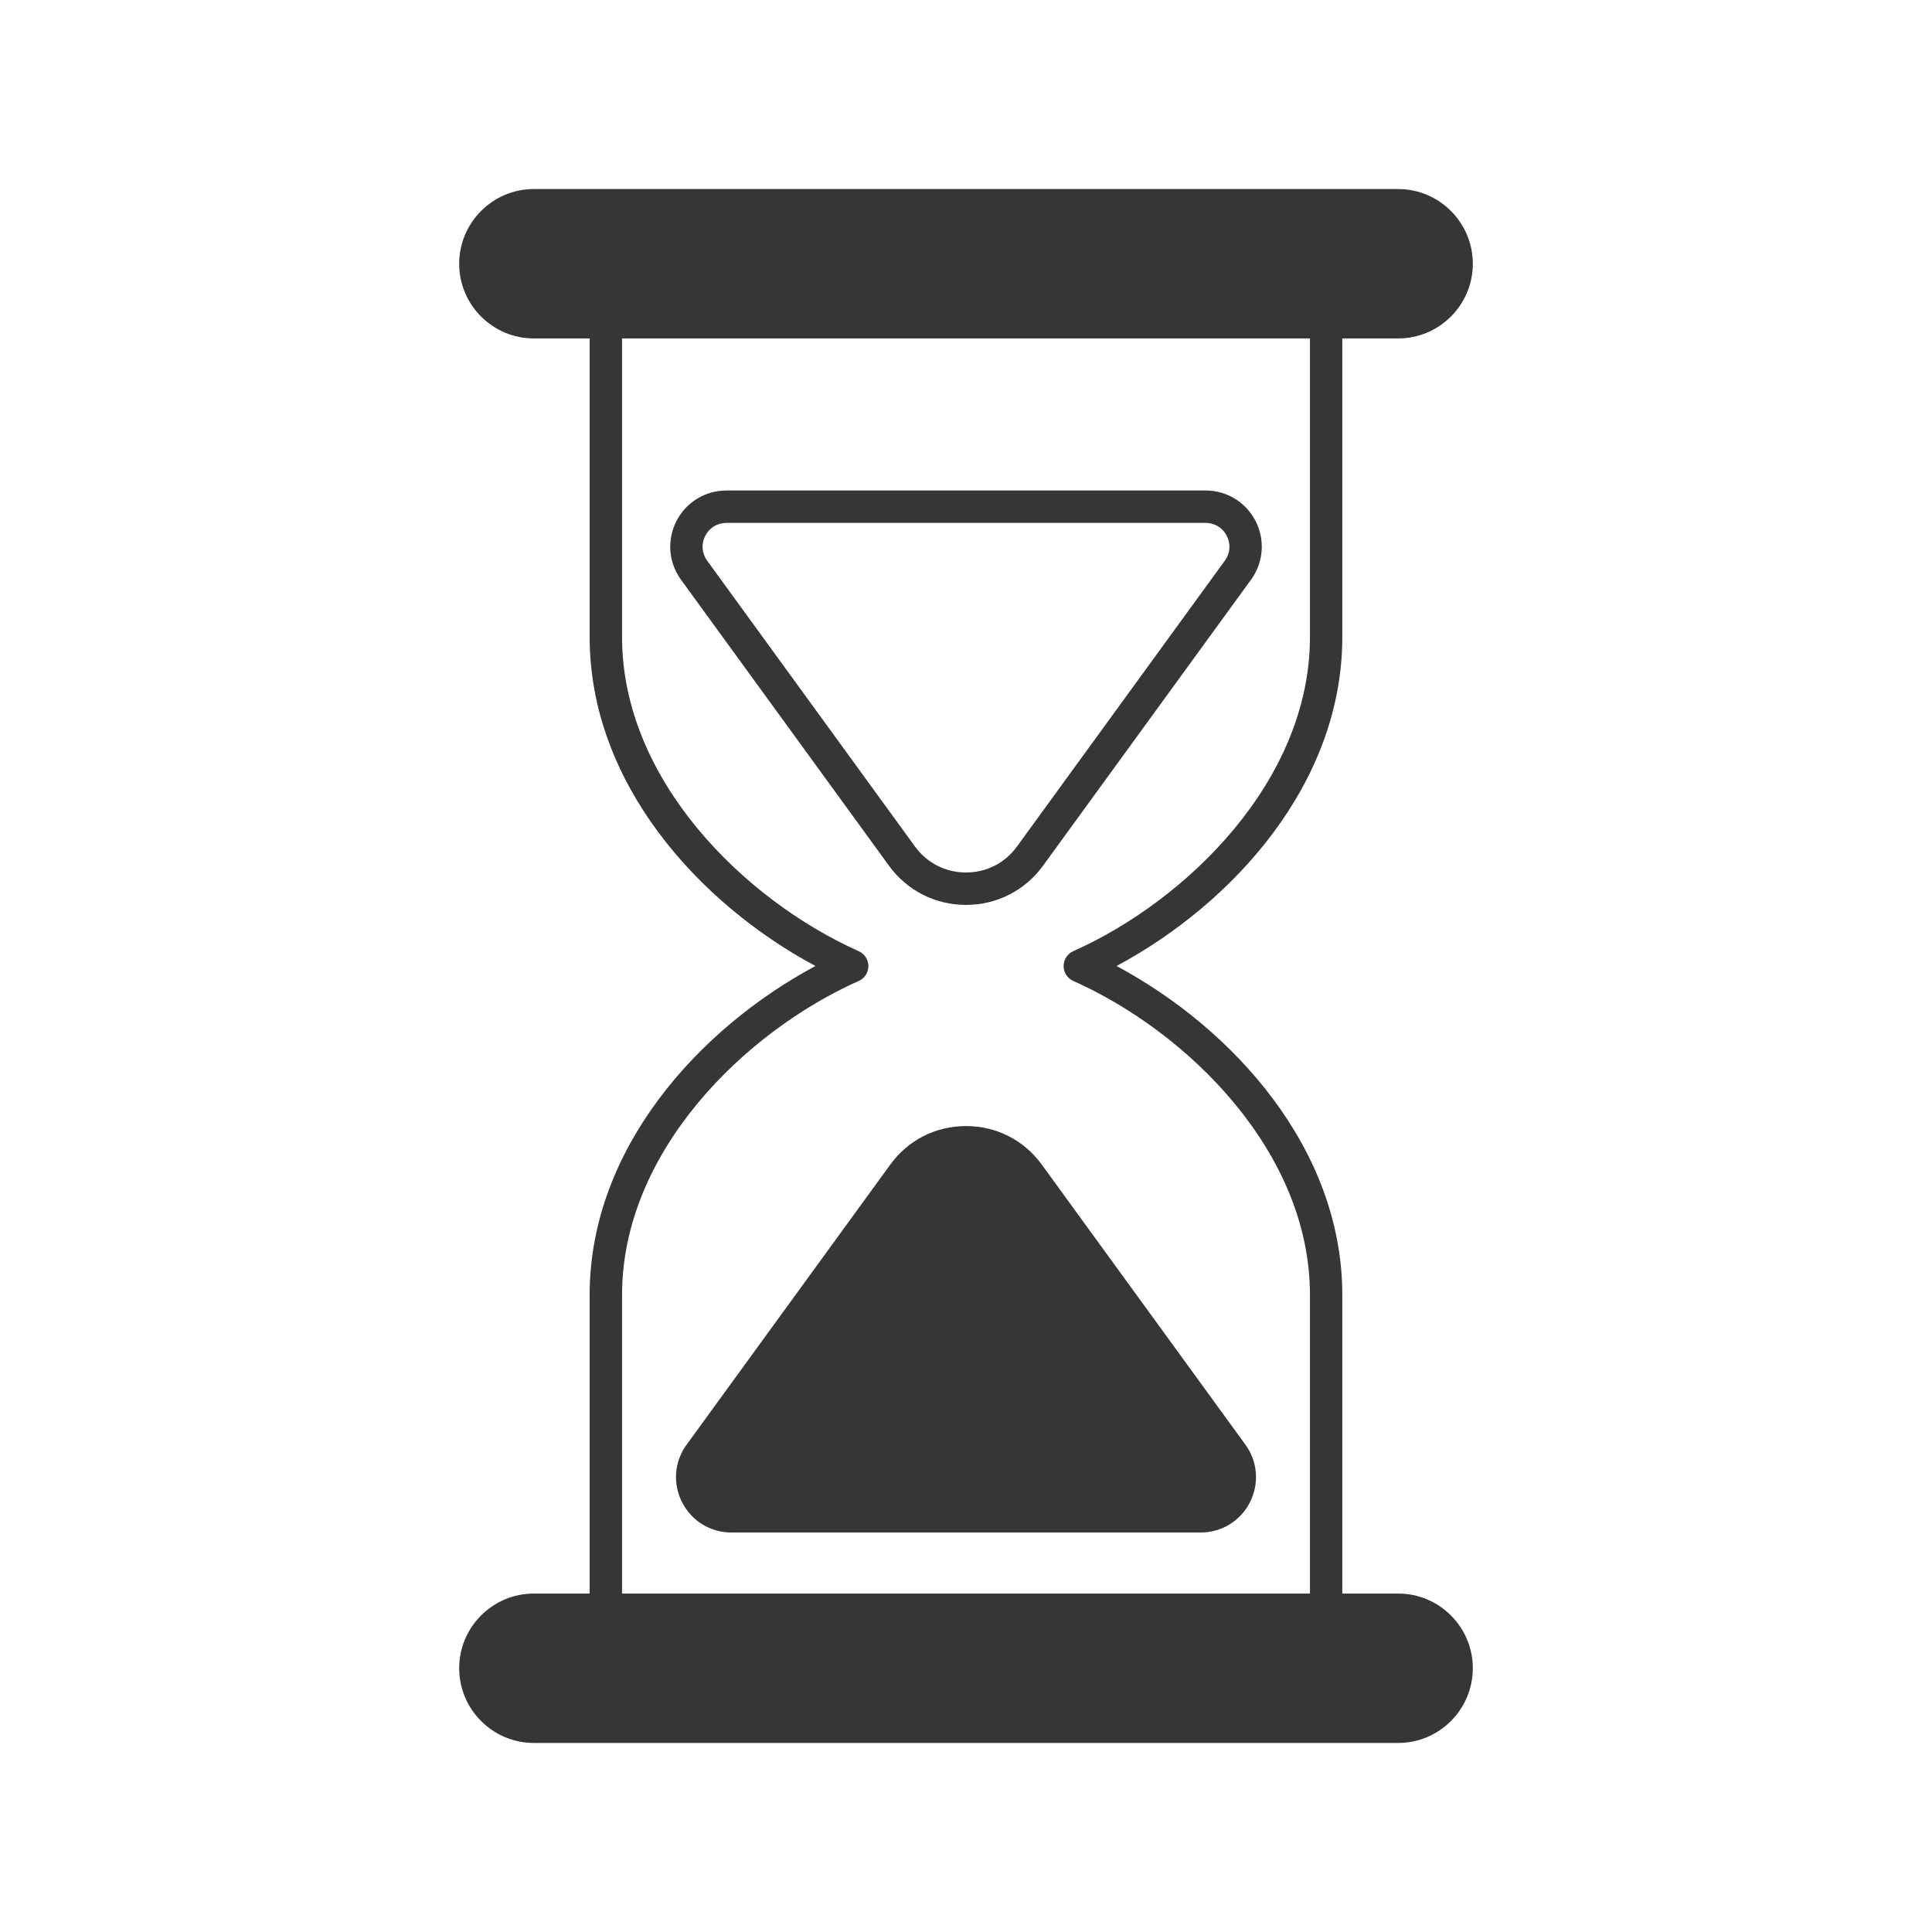
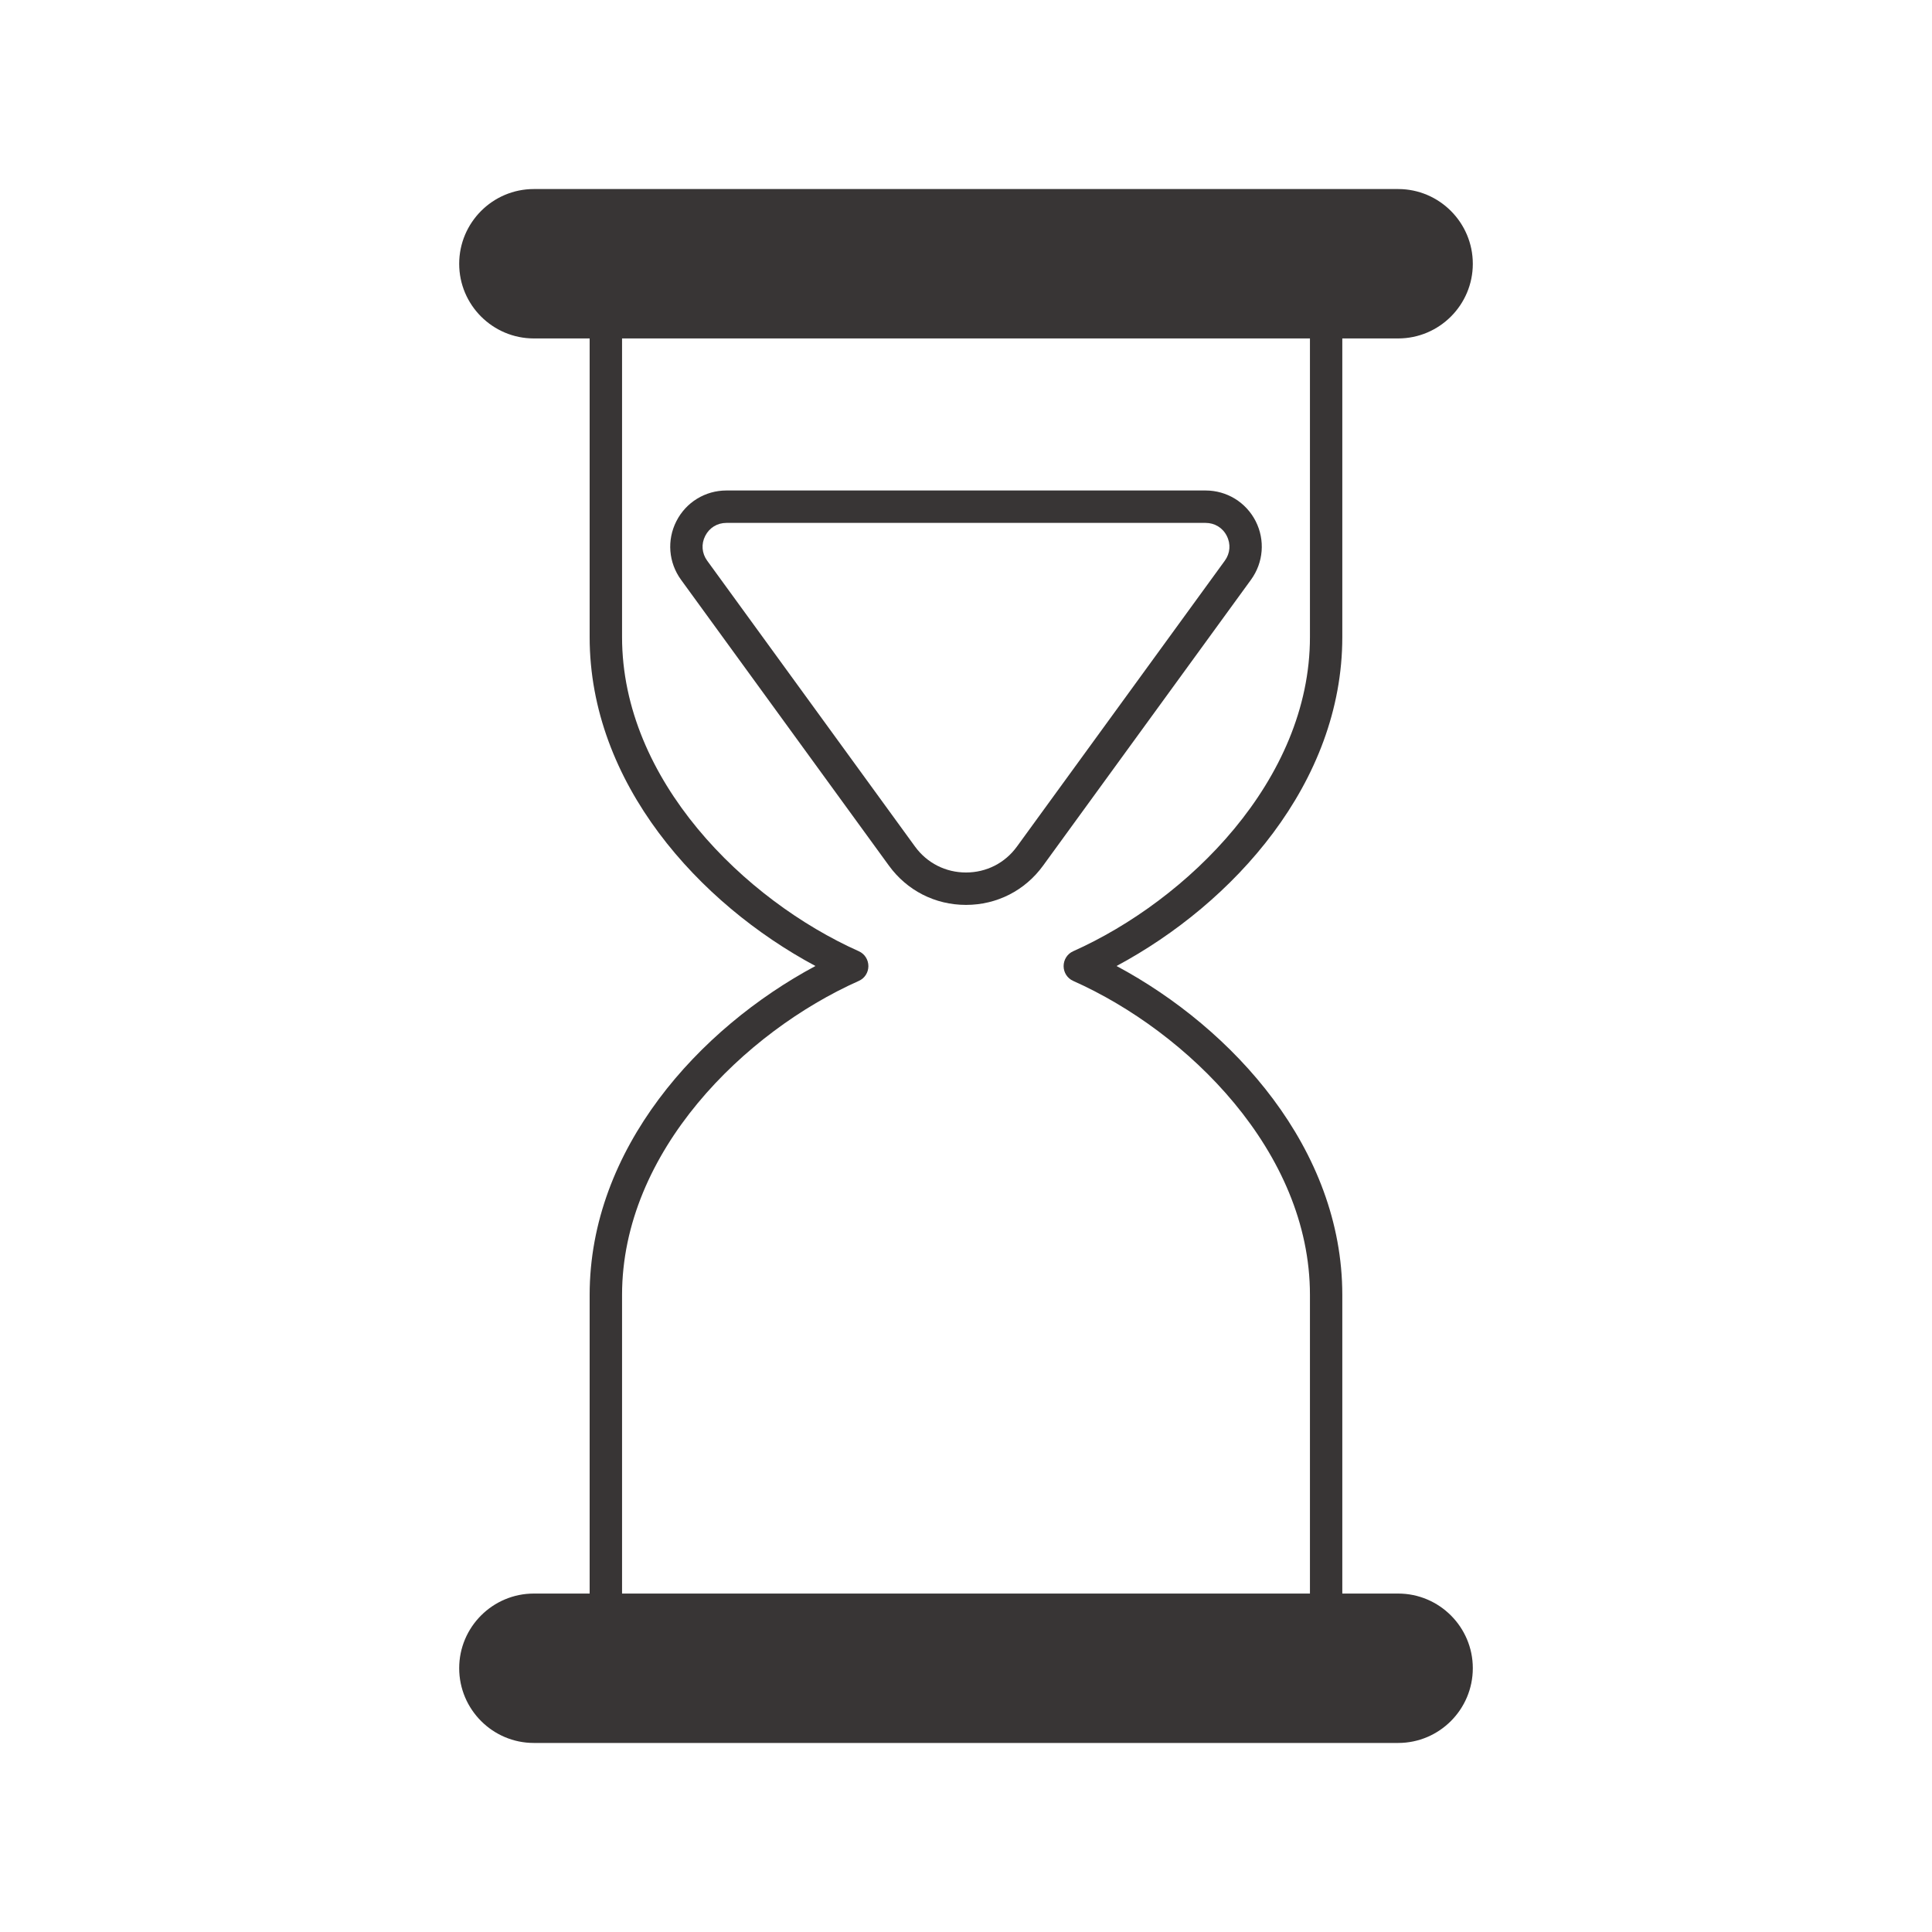
<svg xmlns="http://www.w3.org/2000/svg" width="40" height="40" viewBox="0 0 40 40" fill="none">
  <path d="M28.948 32.993H27.791V26.81C27.791 23.787 25.533 21.294 23.117 20C25.533 18.706 27.791 16.213 27.791 13.19V7.007H28.948C29.799 7.007 30.493 6.314 30.493 5.462C30.493 4.608 29.799 3.914 28.948 3.914H11.052C10.201 3.914 9.507 4.608 9.507 5.462C9.507 6.314 10.201 7.007 11.052 7.007H12.208V13.19C12.208 16.213 14.467 18.706 16.883 20C14.467 21.294 12.208 23.787 12.208 26.81V32.993H11.052C10.201 32.993 9.507 33.686 9.507 34.538C9.507 35.392 10.201 36.086 11.052 36.086H28.948C29.799 36.086 30.493 35.392 30.493 34.538C30.493 33.686 29.799 32.993 28.948 32.993ZM27.121 32.993H12.879V26.81C12.879 23.844 15.419 21.36 17.782 20.308C17.902 20.255 17.979 20.134 17.979 20.003C17.979 19.869 17.902 19.749 17.782 19.695C15.419 18.639 12.879 16.153 12.879 13.19V7.007H27.121V13.19C27.121 16.153 24.581 18.639 22.218 19.695C22.098 19.748 22.021 19.869 22.021 20.003C22.021 20.134 22.098 20.255 22.218 20.308C24.581 21.36 27.121 23.844 27.121 26.809V32.993Z" fill="#383535" />
  <path d="M20 18.735H20C20.639 18.735 21.221 18.438 21.596 17.922L25.901 12.002V12.002C26.159 11.646 26.196 11.182 25.997 10.79C25.797 10.399 25.4 10.155 24.96 10.155H15.04C14.6 10.155 14.203 10.399 14.004 10.79C13.804 11.182 13.841 11.646 14.099 12.002L18.404 17.922C18.779 18.438 19.361 18.735 20 18.735ZM14.601 11.095C14.687 10.926 14.85 10.826 15.04 10.826H24.96C25.149 10.826 25.314 10.926 25.399 11.095C25.485 11.263 25.47 11.455 25.359 11.608V11.608L21.054 17.528C20.806 17.869 20.422 18.064 20 18.064C19.578 18.064 19.194 17.869 18.945 17.528L14.641 11.608C14.53 11.455 14.515 11.263 14.601 11.095Z" fill="#383535" />
-   <path d="M25.878 31.103C25.684 31.488 25.292 31.729 24.859 31.729H15.141C14.709 31.729 14.316 31.488 14.122 31.103C13.924 30.717 13.961 30.258 14.216 29.91L18.432 24.112C18.616 23.857 18.851 23.66 19.119 23.522C19.387 23.385 19.689 23.314 20 23.314C20.627 23.314 21.2 23.603 21.569 24.112L25.785 29.91C26.039 30.258 26.076 30.717 25.878 31.103Z" fill="#383535" />
</svg>